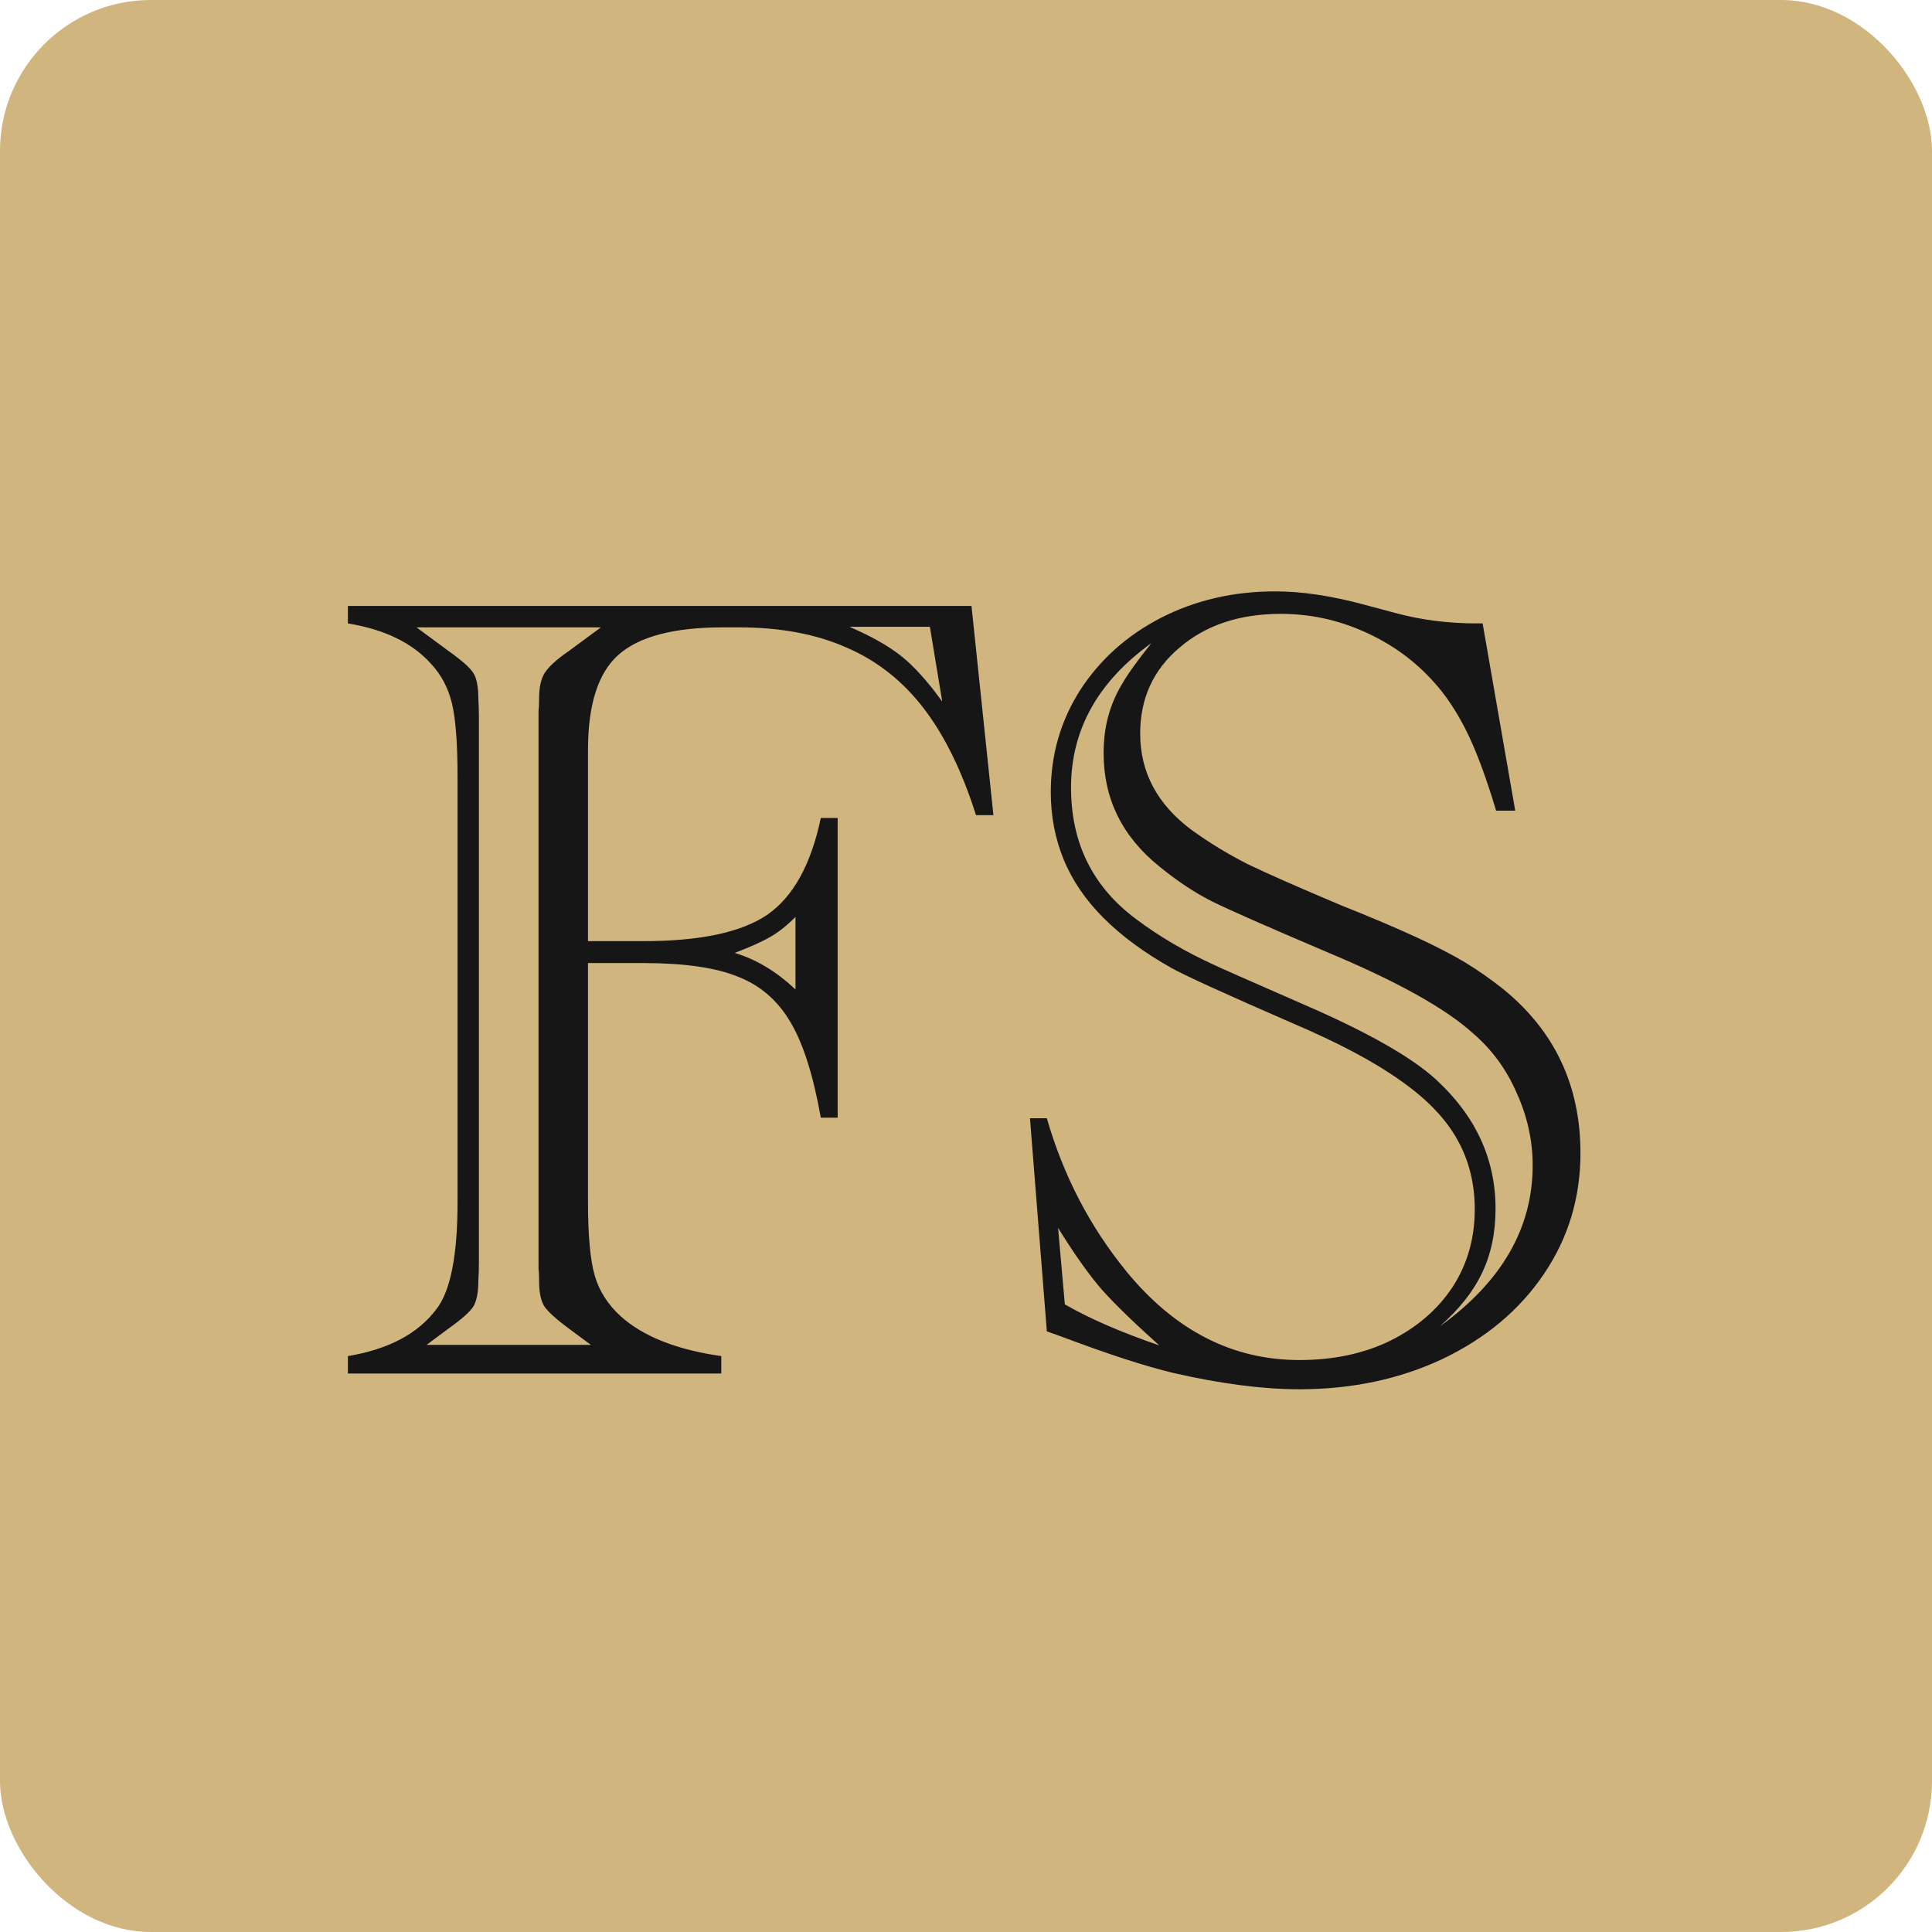
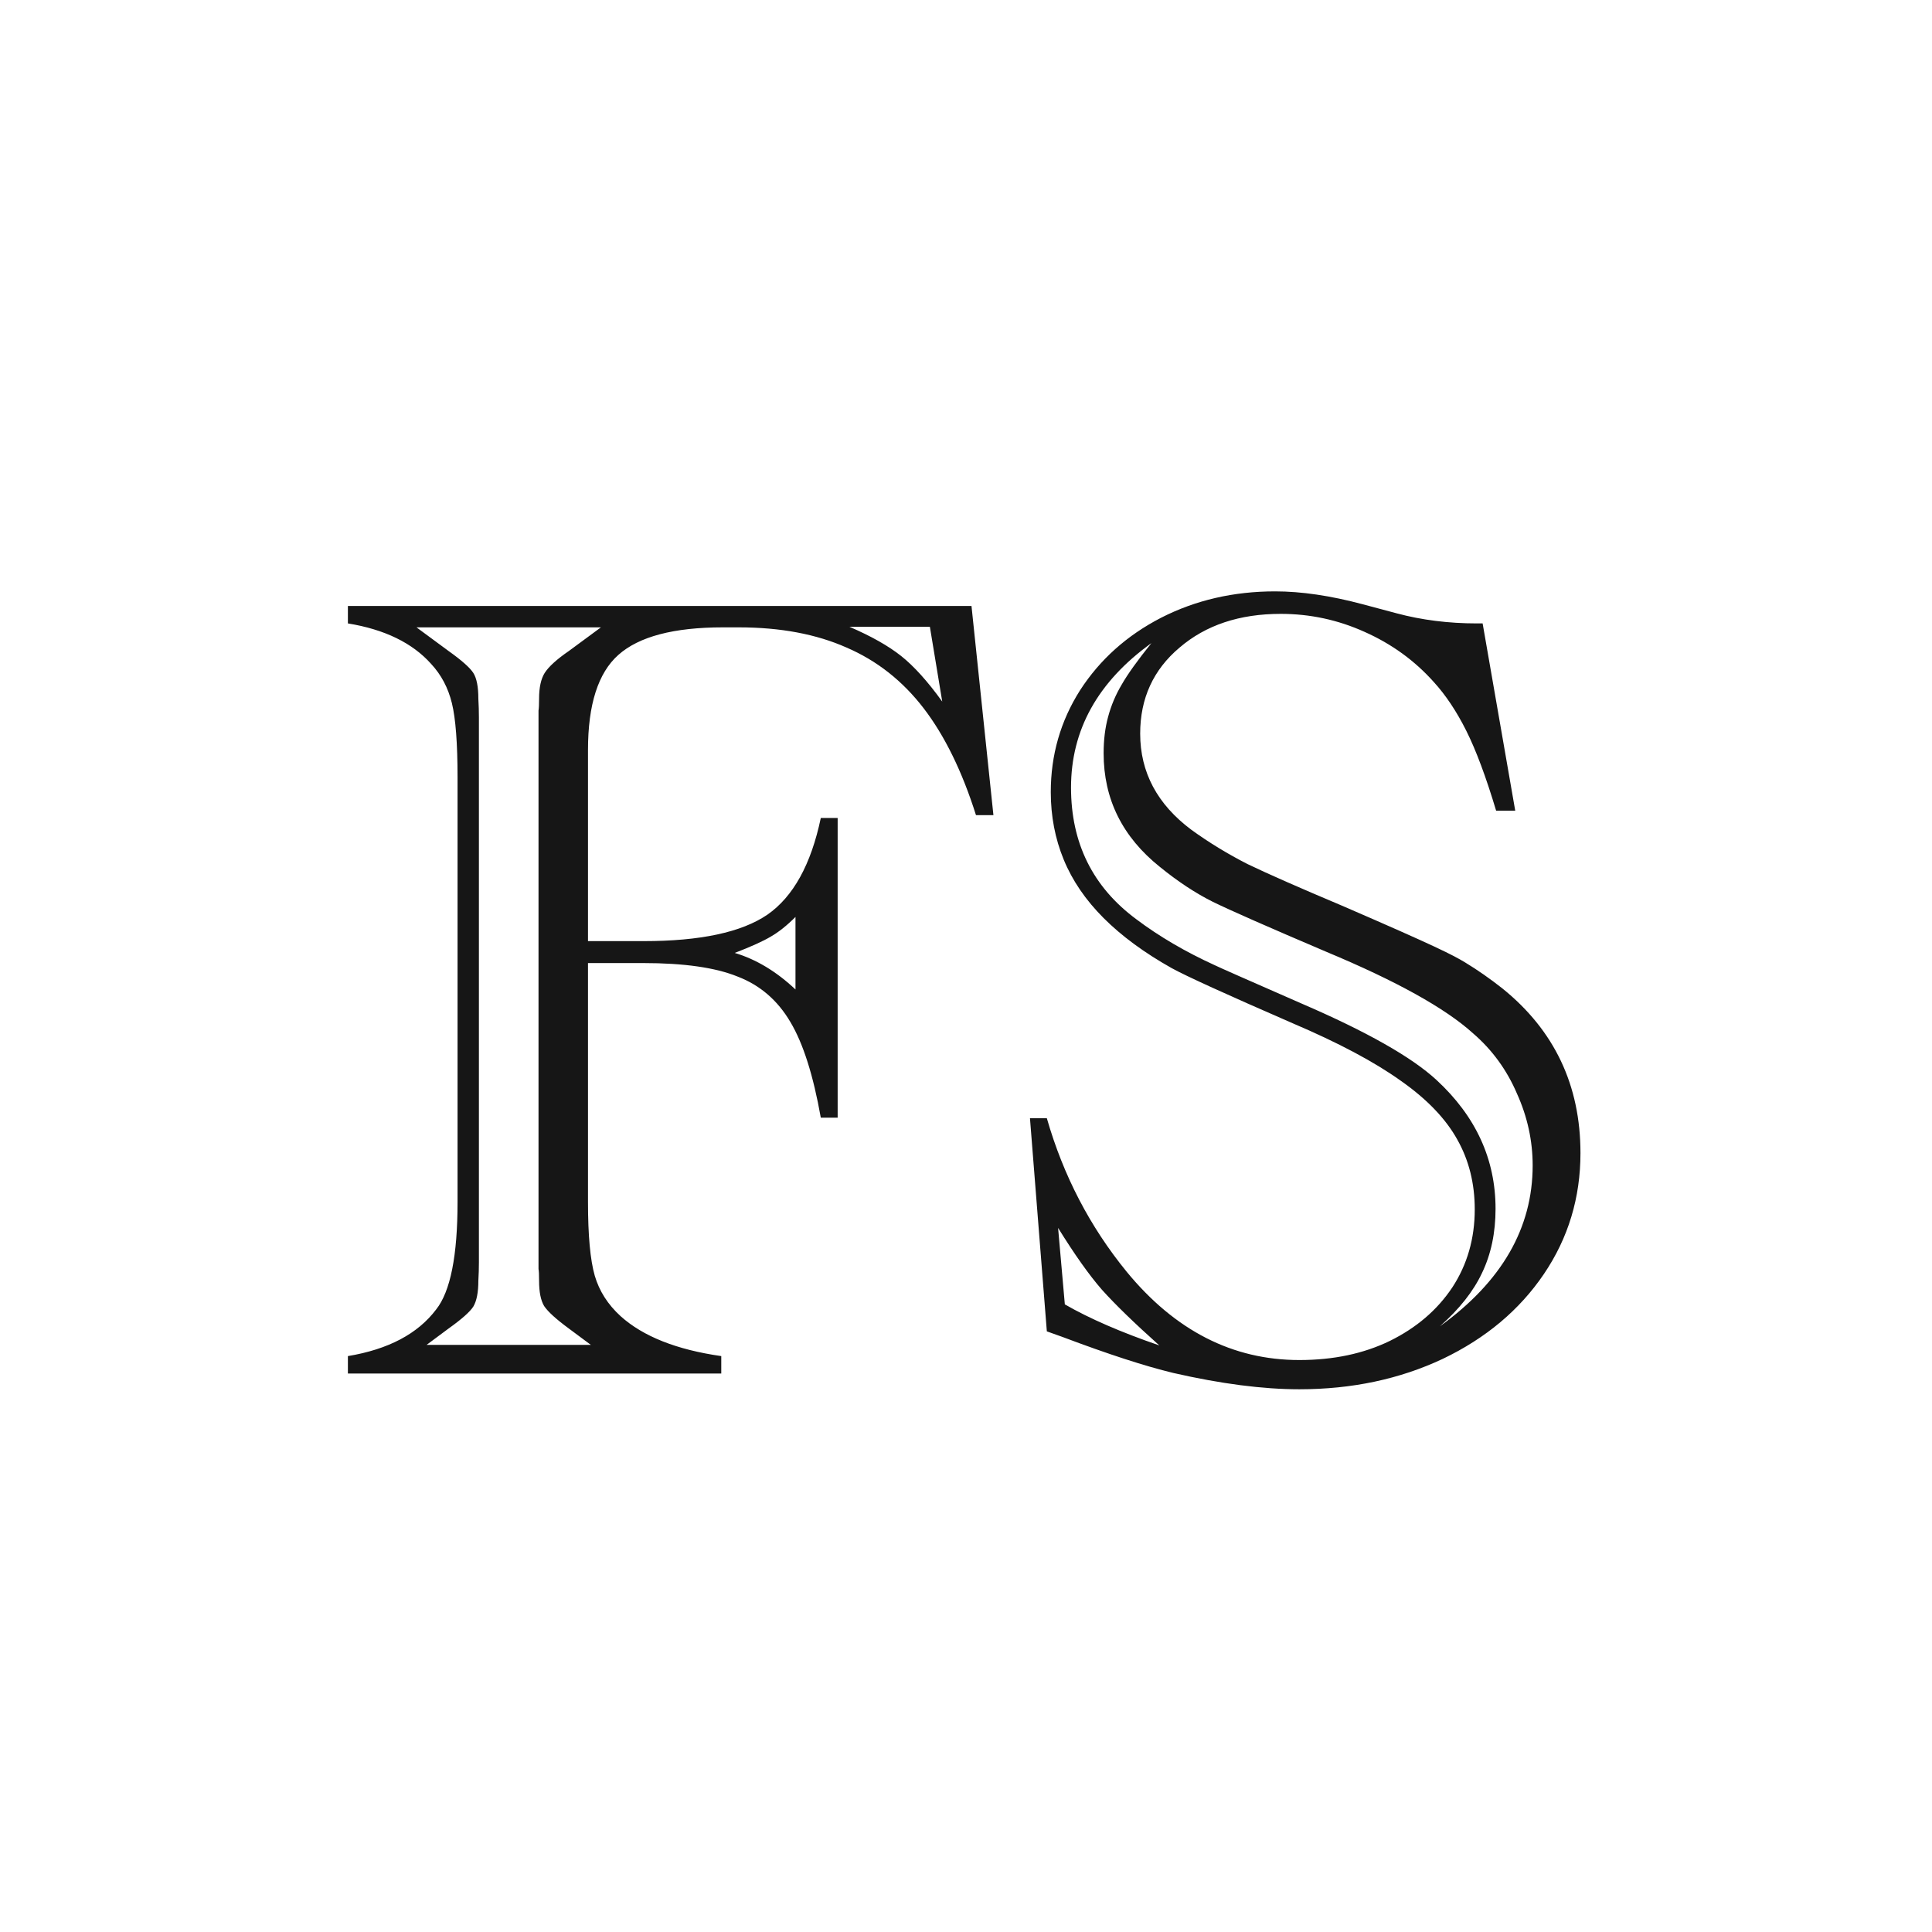
<svg xmlns="http://www.w3.org/2000/svg" width="128" height="128" viewBox="0 0 128 128" fill="none">
  <g clip-path="url(#clip0_24_30)">
-     <rect width="128" height="128" rx="10" fill="#D1B57E" />
-     <path d="M64.364 40.148L65.817 54.007H64.662C63.743 51.101 62.588 48.742 61.197 46.928C59.806 45.115 58.105 43.774 56.093 42.905C54.082 42.011 51.697 41.564 48.941 41.564H47.897C44.644 41.564 42.334 42.172 40.968 43.389C39.627 44.581 38.956 46.68 38.956 49.685V62.352H42.645C46.395 62.352 49.127 61.768 50.84 60.601C52.554 59.409 53.734 57.273 54.38 54.193H55.497V74.049H54.38C53.883 71.243 53.212 69.132 52.368 67.716C51.523 66.276 50.356 65.27 48.866 64.699C47.401 64.103 45.314 63.805 42.607 63.805H38.956V79.638C38.956 81.848 39.105 83.475 39.404 84.518C39.702 85.536 40.273 86.43 41.117 87.2C42.607 88.541 44.83 89.423 47.786 89.845V91H23.049V89.845C25.731 89.398 27.681 88.367 28.898 86.753C29.842 85.561 30.314 83.189 30.314 79.638V51.511C30.314 49.251 30.189 47.611 29.941 46.593C29.693 45.575 29.233 44.706 28.563 43.985C27.321 42.595 25.483 41.7 23.049 41.303V40.148H64.364ZM61.607 41.527H56.279C57.72 42.148 58.862 42.793 59.707 43.464C60.551 44.135 61.458 45.14 62.426 46.481L61.607 41.527ZM52.703 60.75C52.132 61.321 51.586 61.756 51.064 62.054C50.567 62.352 49.773 62.712 48.68 63.134C50.095 63.556 51.437 64.363 52.703 65.555V60.75ZM28.265 89.1H39.143L37.69 88.02C36.845 87.399 36.299 86.902 36.051 86.529C35.827 86.157 35.715 85.598 35.715 84.853C35.715 84.456 35.703 84.195 35.678 84.071C35.678 83.922 35.678 83.773 35.678 83.624V82.99V48.158V47.525C35.678 47.376 35.678 47.227 35.678 47.078C35.703 46.928 35.715 46.668 35.715 46.295C35.715 45.55 35.84 44.979 36.088 44.581C36.361 44.159 36.895 43.675 37.69 43.129L39.813 41.564H27.594L29.717 43.129C30.587 43.749 31.133 44.234 31.357 44.581C31.58 44.929 31.692 45.5 31.692 46.295C31.717 46.717 31.729 47.127 31.729 47.525V48.158V82.99V83.624C31.729 84.021 31.717 84.431 31.692 84.853C31.692 85.623 31.58 86.194 31.357 86.567C31.133 86.915 30.587 87.399 29.717 88.02L28.265 89.1ZM98.228 41.303L100.388 53.709H99.122C98.451 51.474 97.793 49.71 97.147 48.419C96.501 47.127 95.781 46.047 94.986 45.178C93.72 43.762 92.192 42.657 90.404 41.862C88.641 41.067 86.791 40.67 84.853 40.67C82.121 40.67 79.886 41.415 78.148 42.905C76.409 44.37 75.54 46.27 75.54 48.605C75.54 51.163 76.67 53.286 78.93 54.975C80.097 55.82 81.339 56.577 82.655 57.248C83.996 57.894 86.083 58.812 88.914 60.005C90.851 60.775 92.49 61.47 93.832 62.091C95.173 62.712 96.253 63.271 97.073 63.767C97.892 64.264 98.712 64.835 99.531 65.481C102.984 68.263 104.71 71.901 104.71 76.396C104.71 79.352 103.903 82.022 102.288 84.406C100.674 86.79 98.439 88.665 95.582 90.031C92.726 91.373 89.56 92.043 86.083 92.043C83.674 92.043 80.892 91.683 77.738 90.963C75.875 90.516 73.429 89.721 70.399 88.579L69.356 88.206L68.238 74.087H69.356C70.448 77.887 72.212 81.277 74.646 84.257C77.85 88.156 81.662 90.106 86.083 90.106C88.343 90.106 90.342 89.684 92.081 88.839C93.844 87.97 95.222 86.79 96.216 85.3C97.209 83.785 97.706 82.059 97.706 80.122C97.706 78.408 97.321 76.868 96.551 75.502C95.781 74.112 94.527 72.808 92.788 71.591C91.05 70.349 88.666 69.082 85.636 67.791C81.24 65.878 78.57 64.661 77.626 64.14C75.813 63.122 74.311 62.016 73.118 60.824C71.926 59.632 71.044 58.341 70.473 56.95C69.902 55.559 69.617 54.069 69.617 52.479C69.617 50.021 70.262 47.773 71.554 45.736C72.87 43.7 74.658 42.098 76.918 40.931C79.203 39.763 81.724 39.18 84.481 39.18C86.219 39.18 88.156 39.465 90.292 40.036L92.528 40.633C94.192 41.08 95.968 41.303 97.855 41.303H98.228ZM95.396 87.871C99.494 84.915 101.543 81.364 101.543 77.216C101.543 75.577 101.195 73.987 100.5 72.448C99.829 70.883 98.861 69.554 97.594 68.461C95.756 66.797 92.515 64.997 87.871 63.059C84.021 61.42 81.513 60.315 80.346 59.744C79.203 59.173 78.036 58.403 76.844 57.434C74.36 55.447 73.118 52.939 73.118 49.909C73.118 49.015 73.218 48.208 73.416 47.487C73.615 46.742 73.913 46.034 74.311 45.364C74.708 44.668 75.366 43.749 76.285 42.607C72.733 45.165 70.958 48.357 70.958 52.181C70.958 55.857 72.398 58.763 75.279 60.899C76.794 62.041 78.533 63.059 80.495 63.954C80.743 64.078 82.655 64.922 86.232 66.487C90.553 68.35 93.534 70.038 95.173 71.553C97.781 73.963 99.084 76.806 99.084 80.085C99.084 81.674 98.786 83.09 98.19 84.332C97.619 85.549 96.688 86.728 95.396 87.871ZM70.548 86.418C72.187 87.362 74.273 88.268 76.806 89.137C75.142 87.647 73.876 86.418 73.007 85.449C72.162 84.481 71.194 83.115 70.101 81.351L70.548 86.418Z" fill="#161616" />
+     <path d="M64.364 40.148L65.817 54.007H64.662C63.743 51.101 62.588 48.742 61.197 46.928C59.806 45.115 58.105 43.774 56.093 42.905C54.082 42.011 51.697 41.564 48.941 41.564H47.897C44.644 41.564 42.334 42.172 40.968 43.389C39.627 44.581 38.956 46.68 38.956 49.685V62.352H42.645C46.395 62.352 49.127 61.768 50.84 60.601C52.554 59.409 53.734 57.273 54.38 54.193H55.497V74.049H54.38C53.883 71.243 53.212 69.132 52.368 67.716C51.523 66.276 50.356 65.27 48.866 64.699C47.401 64.103 45.314 63.805 42.607 63.805H38.956V79.638C38.956 81.848 39.105 83.475 39.404 84.518C39.702 85.536 40.273 86.43 41.117 87.2C42.607 88.541 44.83 89.423 47.786 89.845V91H23.049V89.845C25.731 89.398 27.681 88.367 28.898 86.753C29.842 85.561 30.314 83.189 30.314 79.638V51.511C30.314 49.251 30.189 47.611 29.941 46.593C29.693 45.575 29.233 44.706 28.563 43.985C27.321 42.595 25.483 41.7 23.049 41.303V40.148H64.364ZM61.607 41.527H56.279C57.72 42.148 58.862 42.793 59.707 43.464C60.551 44.135 61.458 45.14 62.426 46.481L61.607 41.527ZM52.703 60.75C52.132 61.321 51.586 61.756 51.064 62.054C50.567 62.352 49.773 62.712 48.68 63.134C50.095 63.556 51.437 64.363 52.703 65.555V60.75ZM28.265 89.1H39.143L37.69 88.02C36.845 87.399 36.299 86.902 36.051 86.529C35.827 86.157 35.715 85.598 35.715 84.853C35.715 84.456 35.703 84.195 35.678 84.071C35.678 83.922 35.678 83.773 35.678 83.624V82.99V48.158V47.525C35.678 47.376 35.678 47.227 35.678 47.078C35.703 46.928 35.715 46.668 35.715 46.295C35.715 45.55 35.84 44.979 36.088 44.581C36.361 44.159 36.895 43.675 37.69 43.129L39.813 41.564H27.594L29.717 43.129C30.587 43.749 31.133 44.234 31.357 44.581C31.58 44.929 31.692 45.5 31.692 46.295C31.717 46.717 31.729 47.127 31.729 47.525V48.158V82.99V83.624C31.729 84.021 31.717 84.431 31.692 84.853C31.692 85.623 31.58 86.194 31.357 86.567C31.133 86.915 30.587 87.399 29.717 88.02L28.265 89.1ZM98.228 41.303L100.388 53.709H99.122C98.451 51.474 97.793 49.71 97.147 48.419C96.501 47.127 95.781 46.047 94.986 45.178C93.72 43.762 92.192 42.657 90.404 41.862C88.641 41.067 86.791 40.67 84.853 40.67C82.121 40.67 79.886 41.415 78.148 42.905C76.409 44.37 75.54 46.27 75.54 48.605C75.54 51.163 76.67 53.286 78.93 54.975C80.097 55.82 81.339 56.577 82.655 57.248C83.996 57.894 86.083 58.812 88.914 60.005C95.173 62.712 96.253 63.271 97.073 63.767C97.892 64.264 98.712 64.835 99.531 65.481C102.984 68.263 104.71 71.901 104.71 76.396C104.71 79.352 103.903 82.022 102.288 84.406C100.674 86.79 98.439 88.665 95.582 90.031C92.726 91.373 89.56 92.043 86.083 92.043C83.674 92.043 80.892 91.683 77.738 90.963C75.875 90.516 73.429 89.721 70.399 88.579L69.356 88.206L68.238 74.087H69.356C70.448 77.887 72.212 81.277 74.646 84.257C77.85 88.156 81.662 90.106 86.083 90.106C88.343 90.106 90.342 89.684 92.081 88.839C93.844 87.97 95.222 86.79 96.216 85.3C97.209 83.785 97.706 82.059 97.706 80.122C97.706 78.408 97.321 76.868 96.551 75.502C95.781 74.112 94.527 72.808 92.788 71.591C91.05 70.349 88.666 69.082 85.636 67.791C81.24 65.878 78.57 64.661 77.626 64.14C75.813 63.122 74.311 62.016 73.118 60.824C71.926 59.632 71.044 58.341 70.473 56.95C69.902 55.559 69.617 54.069 69.617 52.479C69.617 50.021 70.262 47.773 71.554 45.736C72.87 43.7 74.658 42.098 76.918 40.931C79.203 39.763 81.724 39.18 84.481 39.18C86.219 39.18 88.156 39.465 90.292 40.036L92.528 40.633C94.192 41.08 95.968 41.303 97.855 41.303H98.228ZM95.396 87.871C99.494 84.915 101.543 81.364 101.543 77.216C101.543 75.577 101.195 73.987 100.5 72.448C99.829 70.883 98.861 69.554 97.594 68.461C95.756 66.797 92.515 64.997 87.871 63.059C84.021 61.42 81.513 60.315 80.346 59.744C79.203 59.173 78.036 58.403 76.844 57.434C74.36 55.447 73.118 52.939 73.118 49.909C73.118 49.015 73.218 48.208 73.416 47.487C73.615 46.742 73.913 46.034 74.311 45.364C74.708 44.668 75.366 43.749 76.285 42.607C72.733 45.165 70.958 48.357 70.958 52.181C70.958 55.857 72.398 58.763 75.279 60.899C76.794 62.041 78.533 63.059 80.495 63.954C80.743 64.078 82.655 64.922 86.232 66.487C90.553 68.35 93.534 70.038 95.173 71.553C97.781 73.963 99.084 76.806 99.084 80.085C99.084 81.674 98.786 83.09 98.19 84.332C97.619 85.549 96.688 86.728 95.396 87.871ZM70.548 86.418C72.187 87.362 74.273 88.268 76.806 89.137C75.142 87.647 73.876 86.418 73.007 85.449C72.162 84.481 71.194 83.115 70.101 81.351L70.548 86.418Z" fill="#161616" />
  </g>
  <defs>
    <clipPath id="clip0_24_30">
      <rect width="128" height="128" rx="10" fill="white" />
    </clipPath>
  </defs>
</svg>